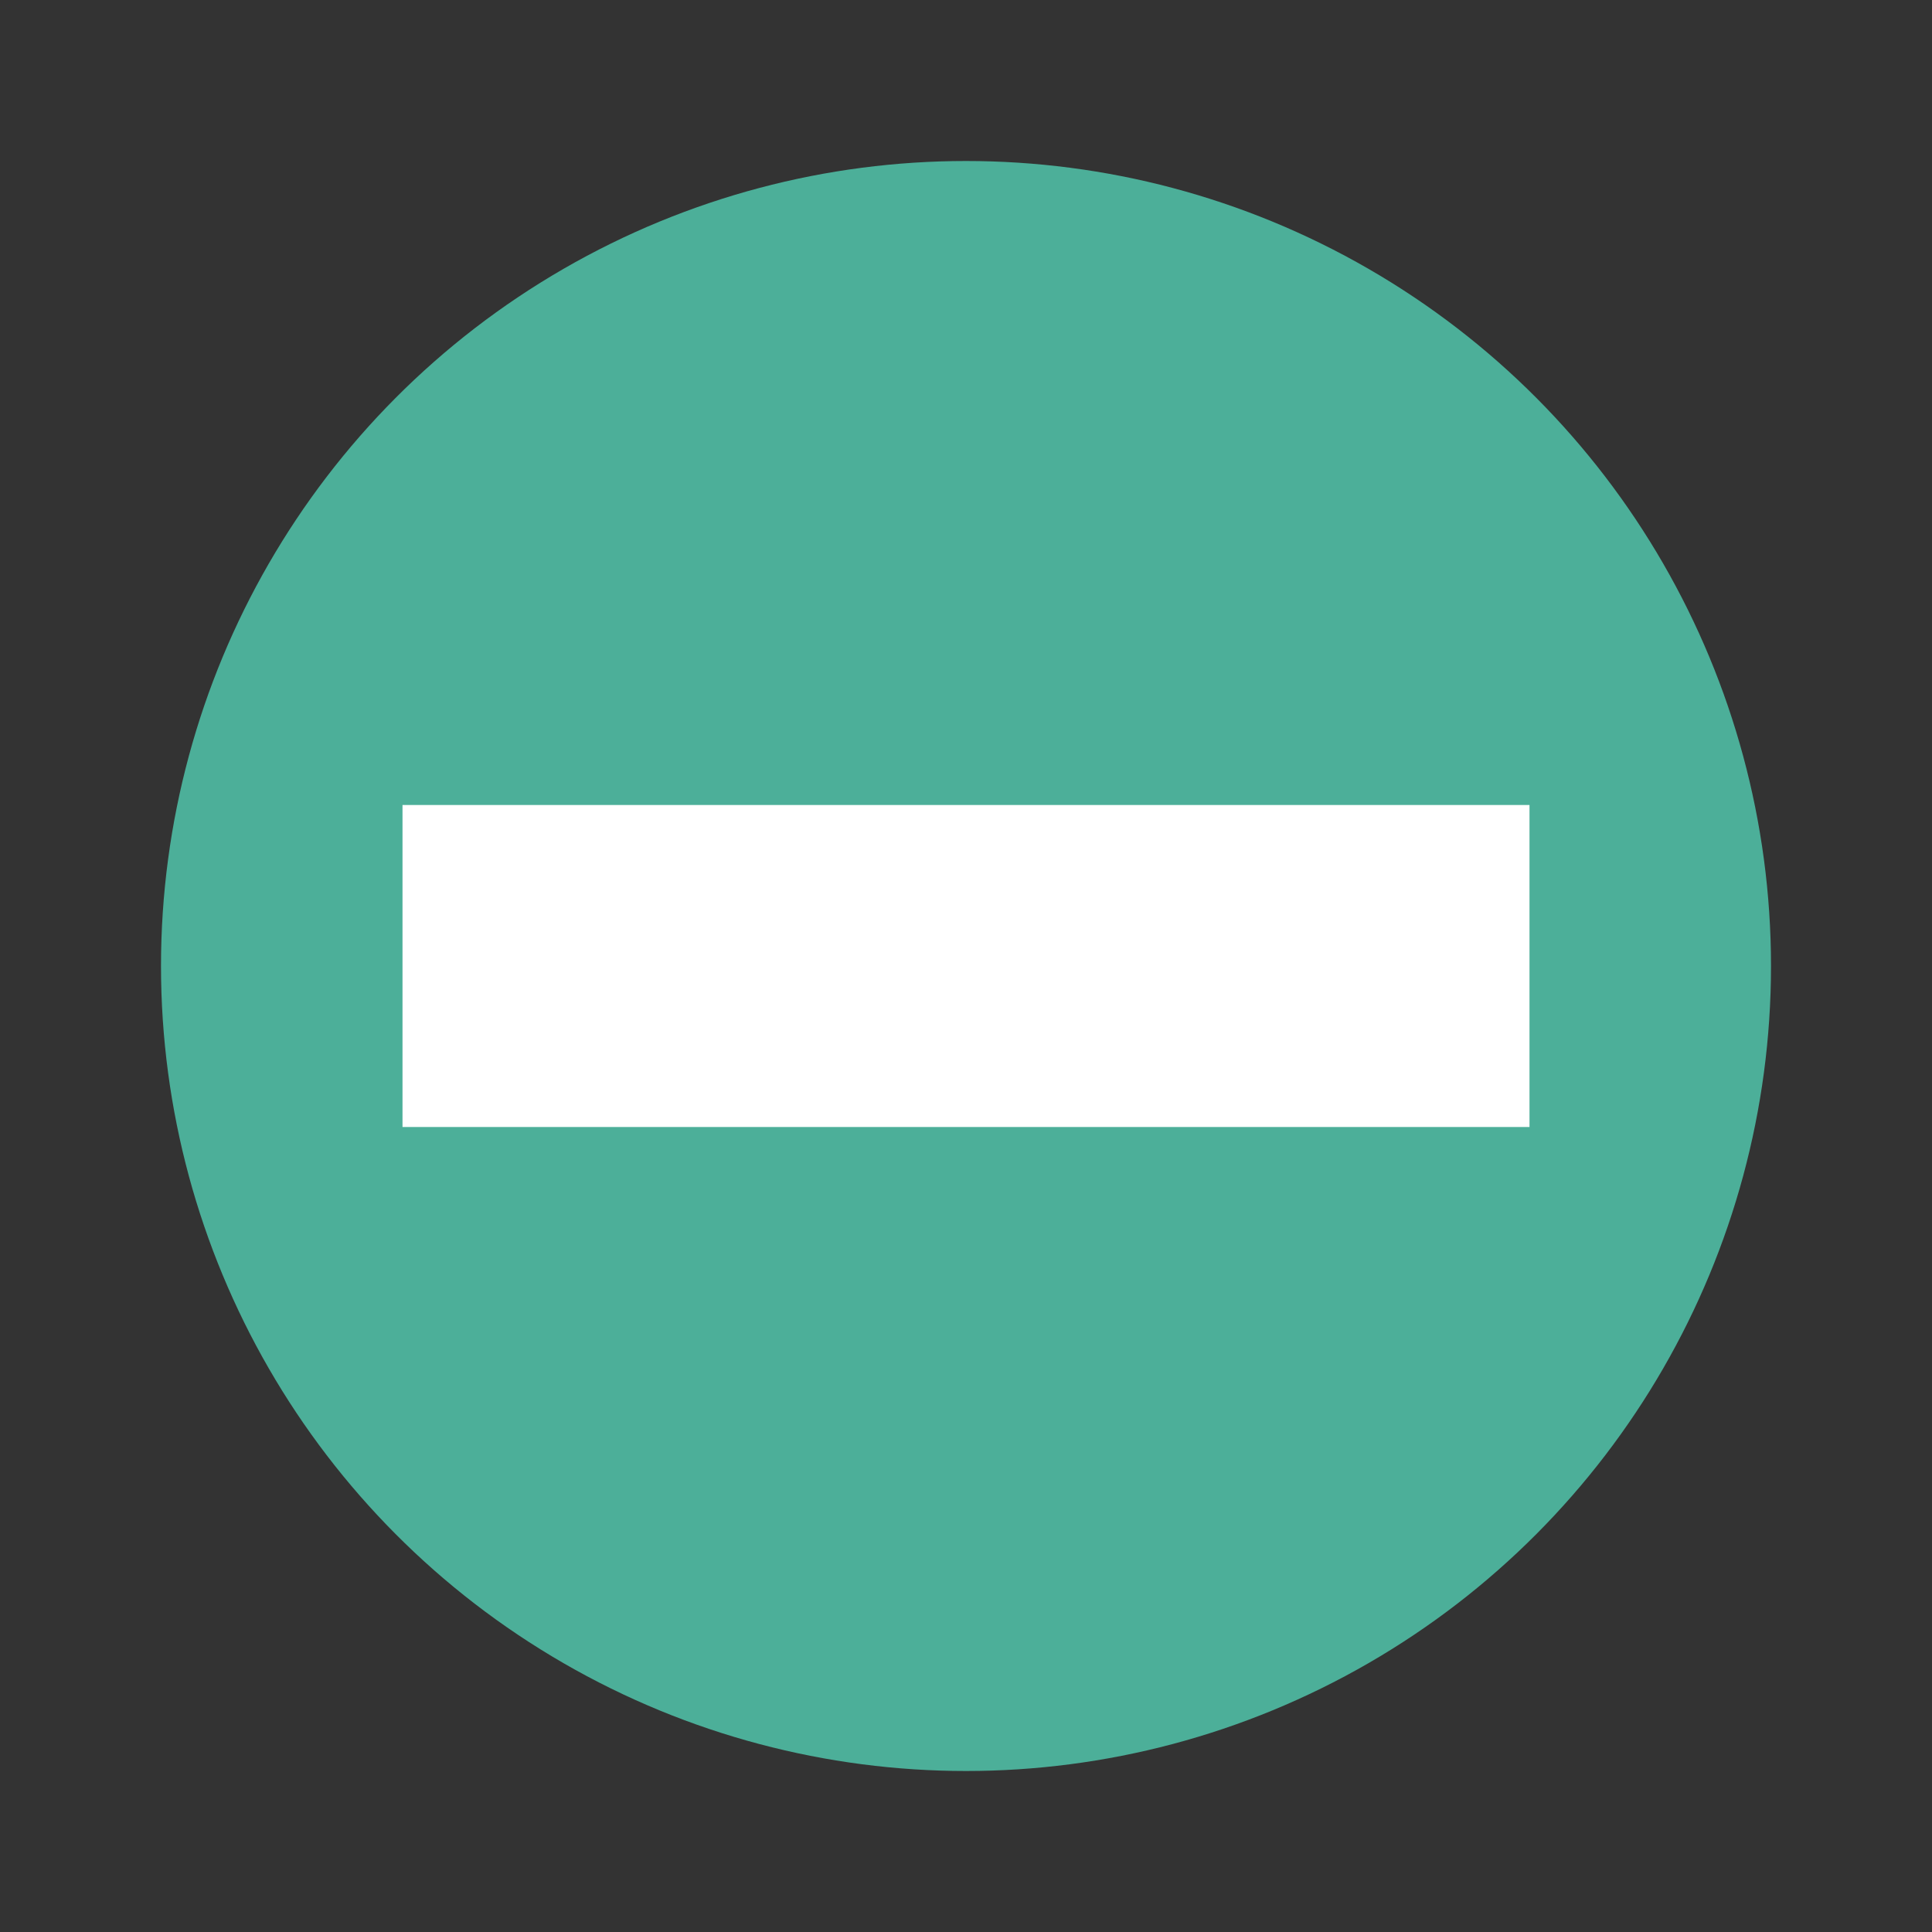
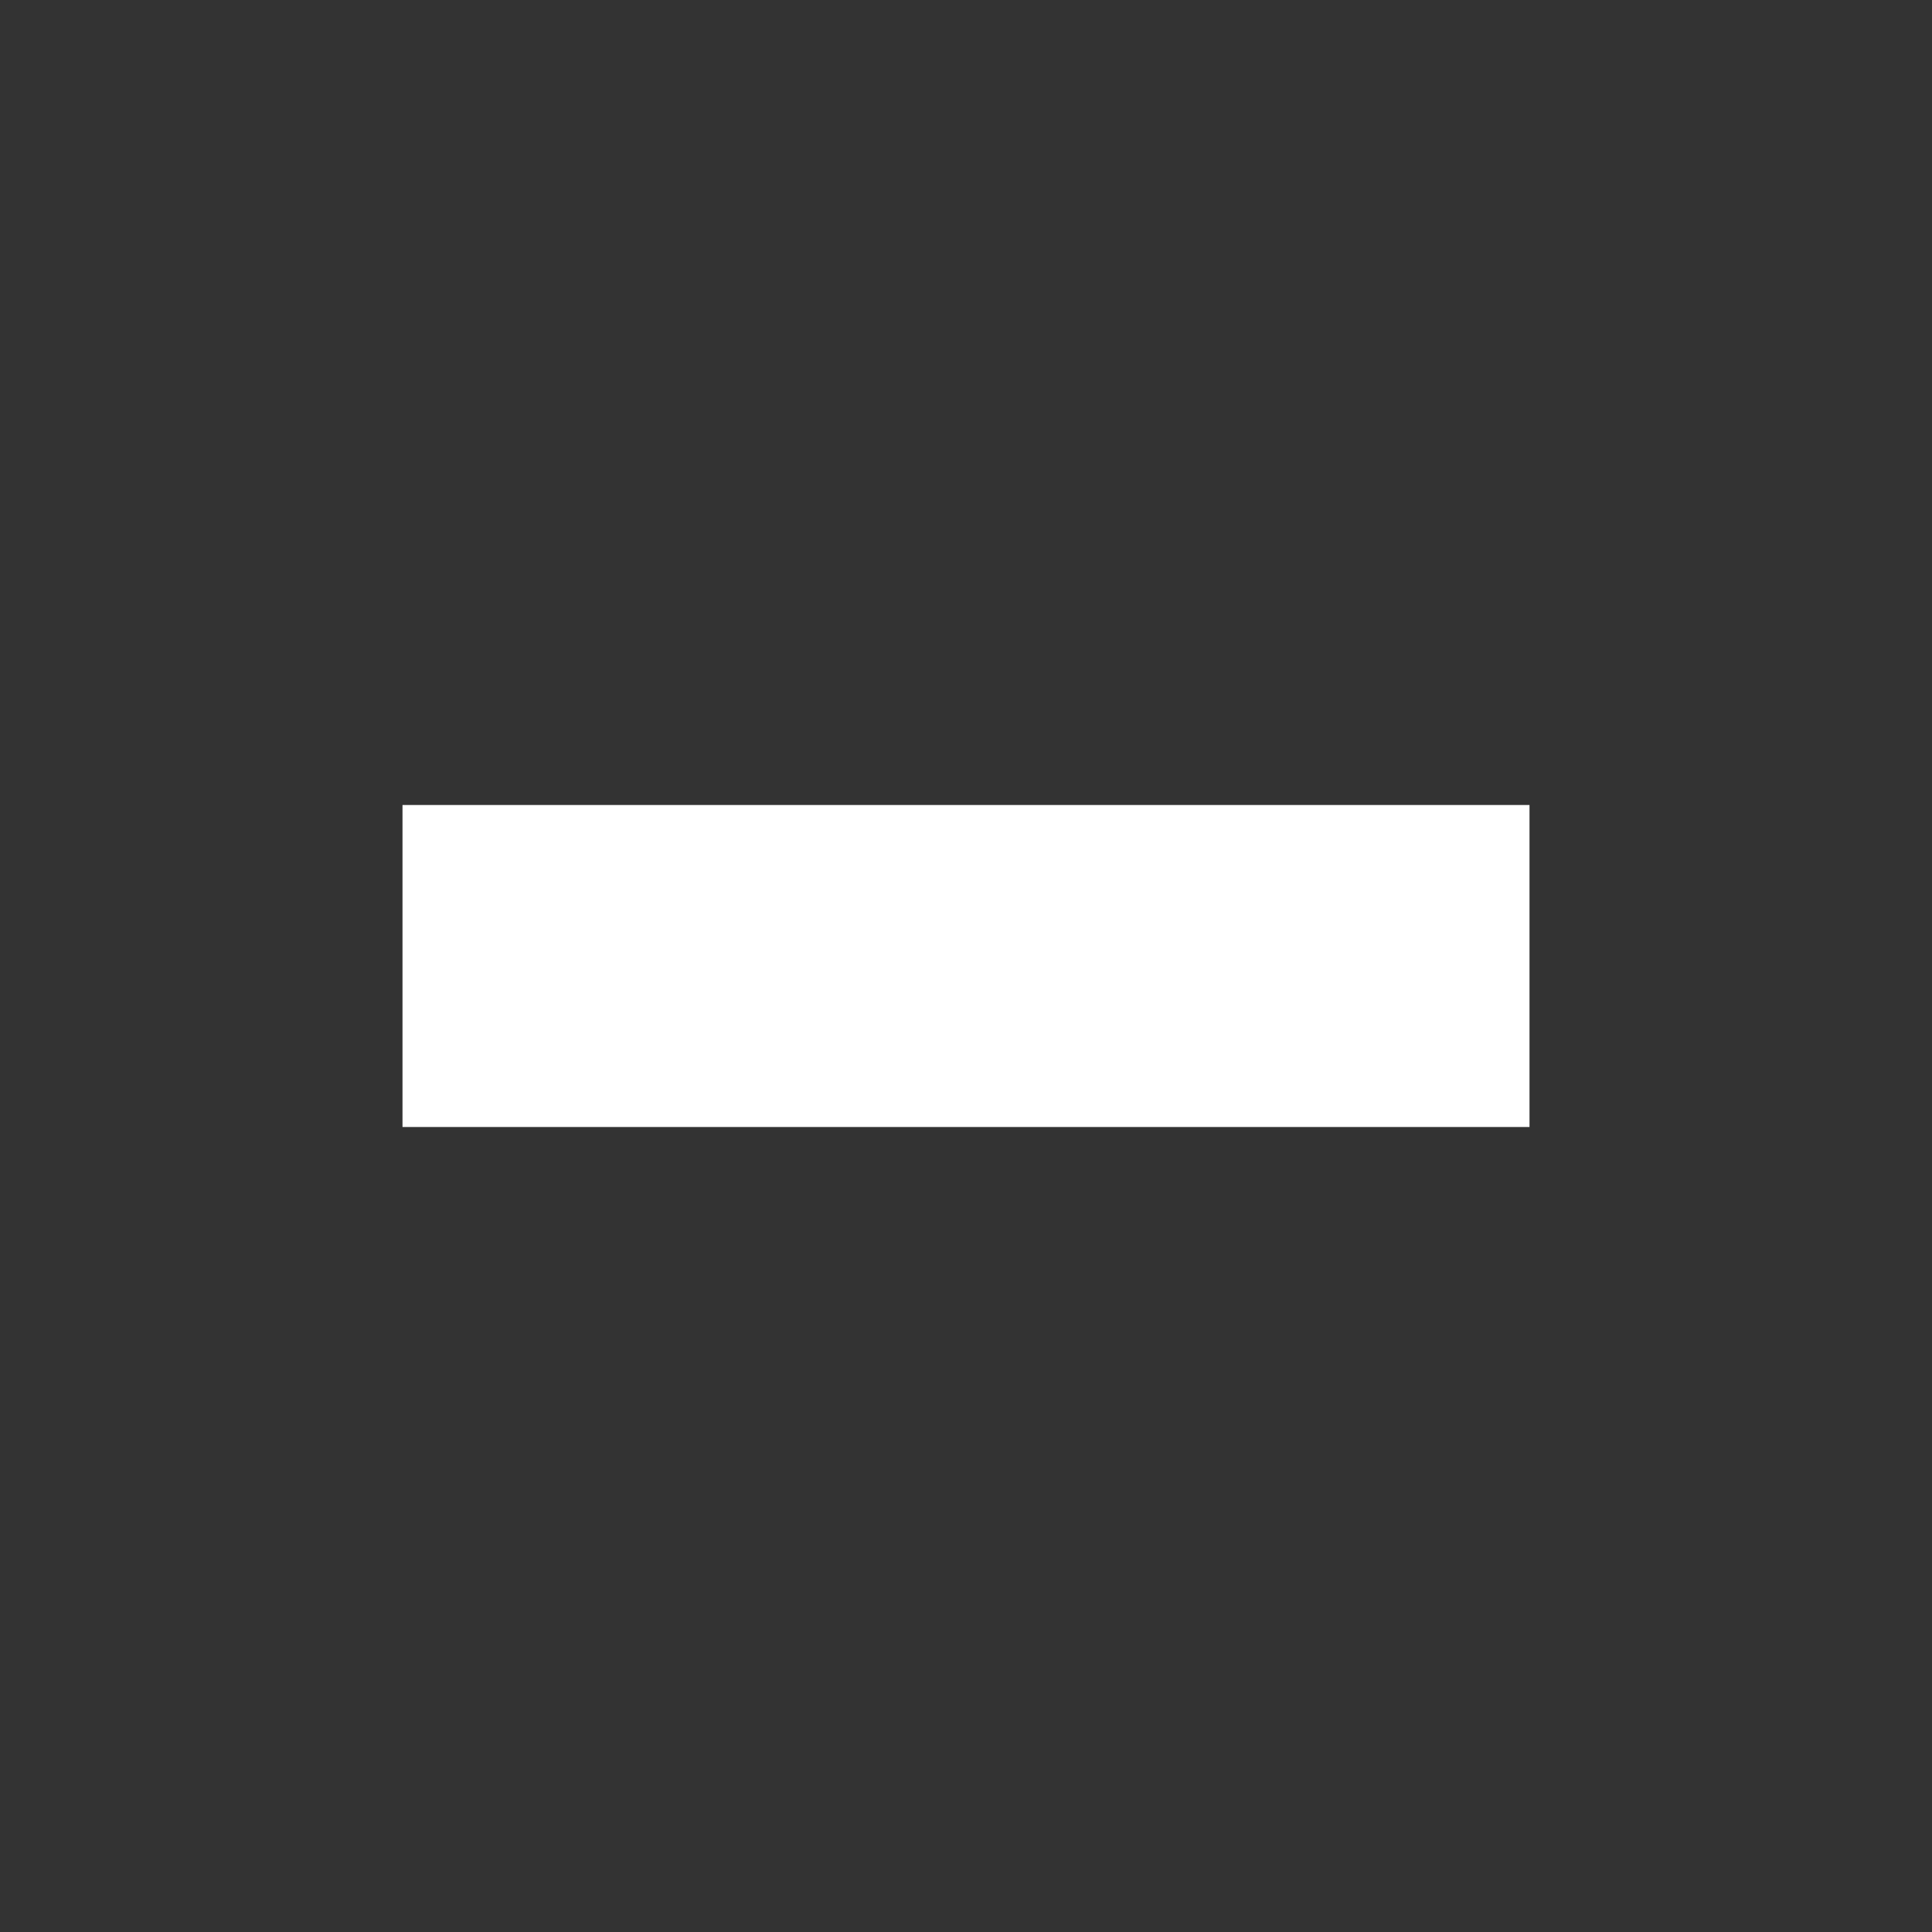
<svg xmlns="http://www.w3.org/2000/svg" width="24" height="24" version="1.1">
  <rect width="100%" height="100%" fill="#333333" stroke="none" />
-   <circle style="fill:#4caf99" cx="12" cy="12" r="10" />
  <rect style="fill:#ffffff" width="4" height="14" x="10" y="-19" transform="rotate(90)" />
</svg>